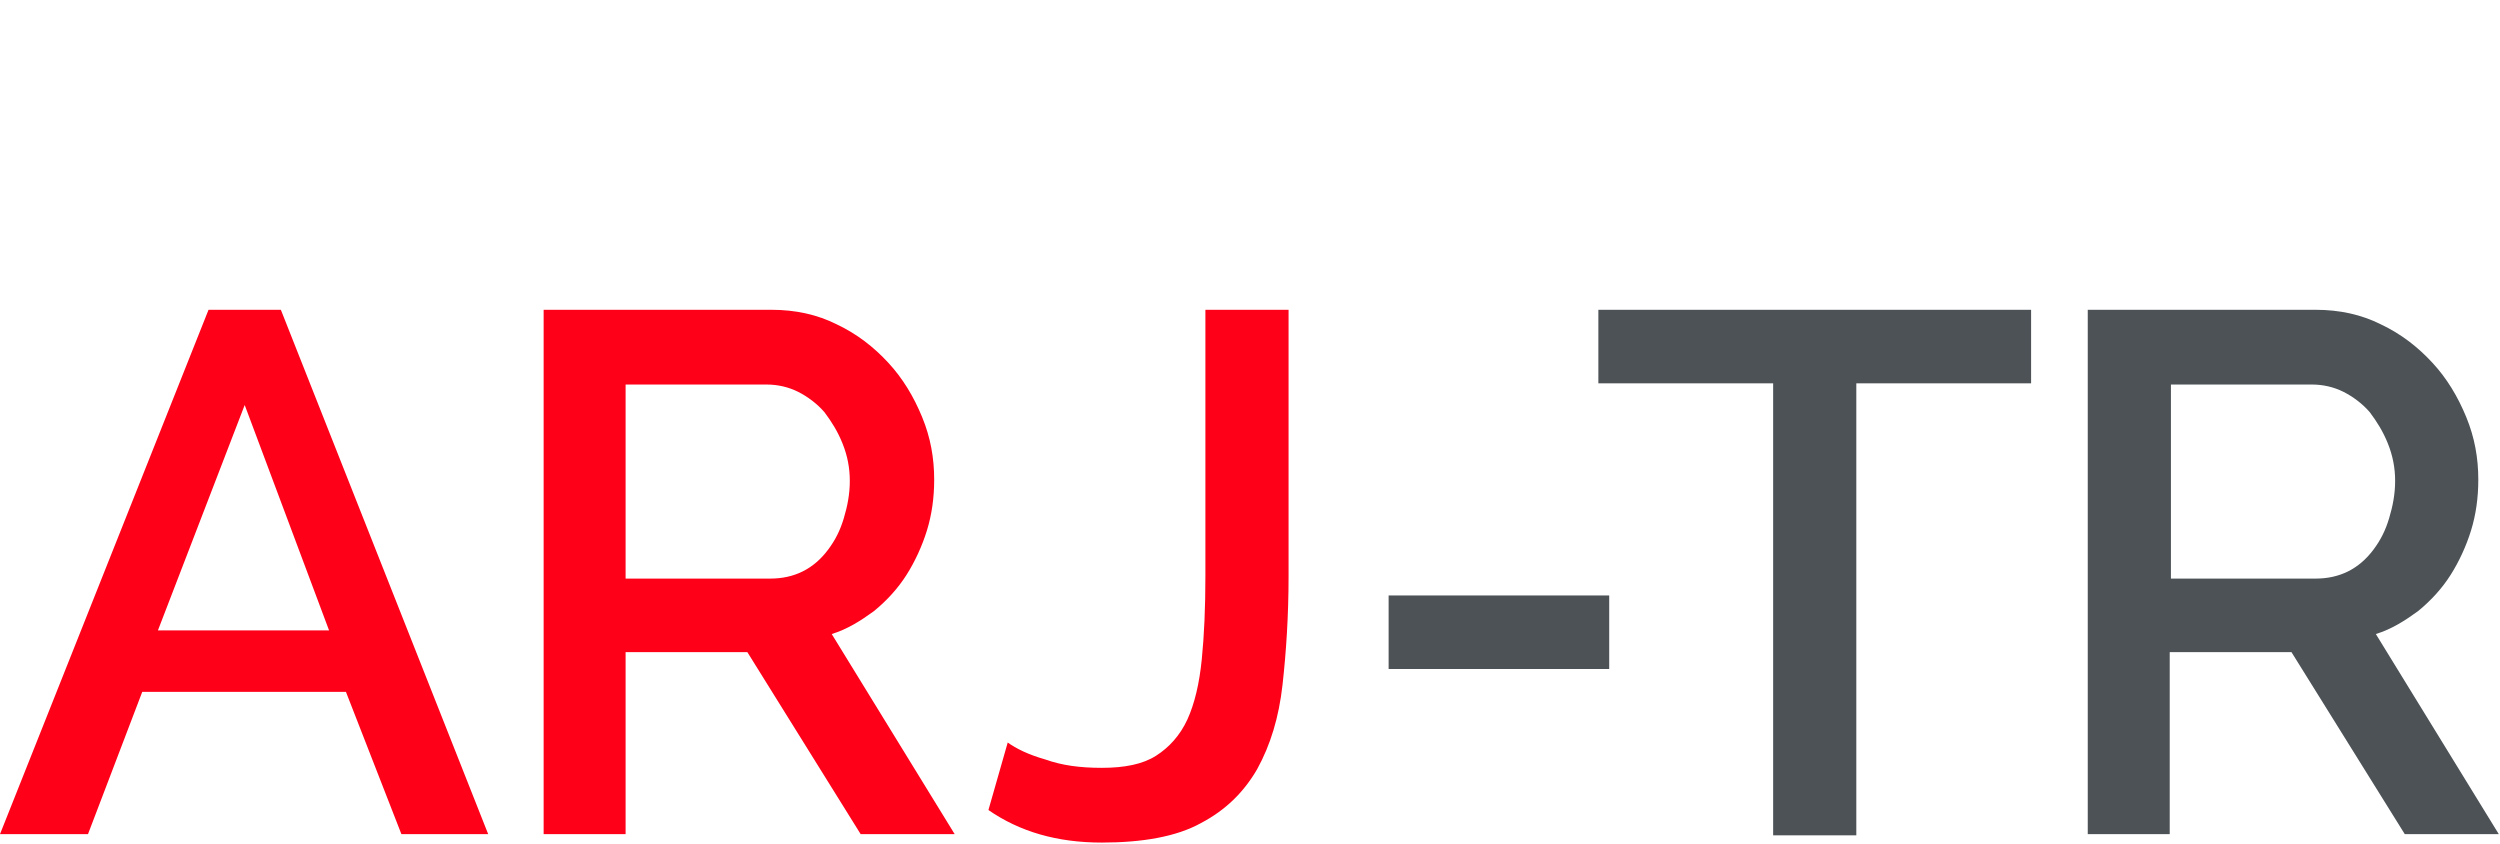
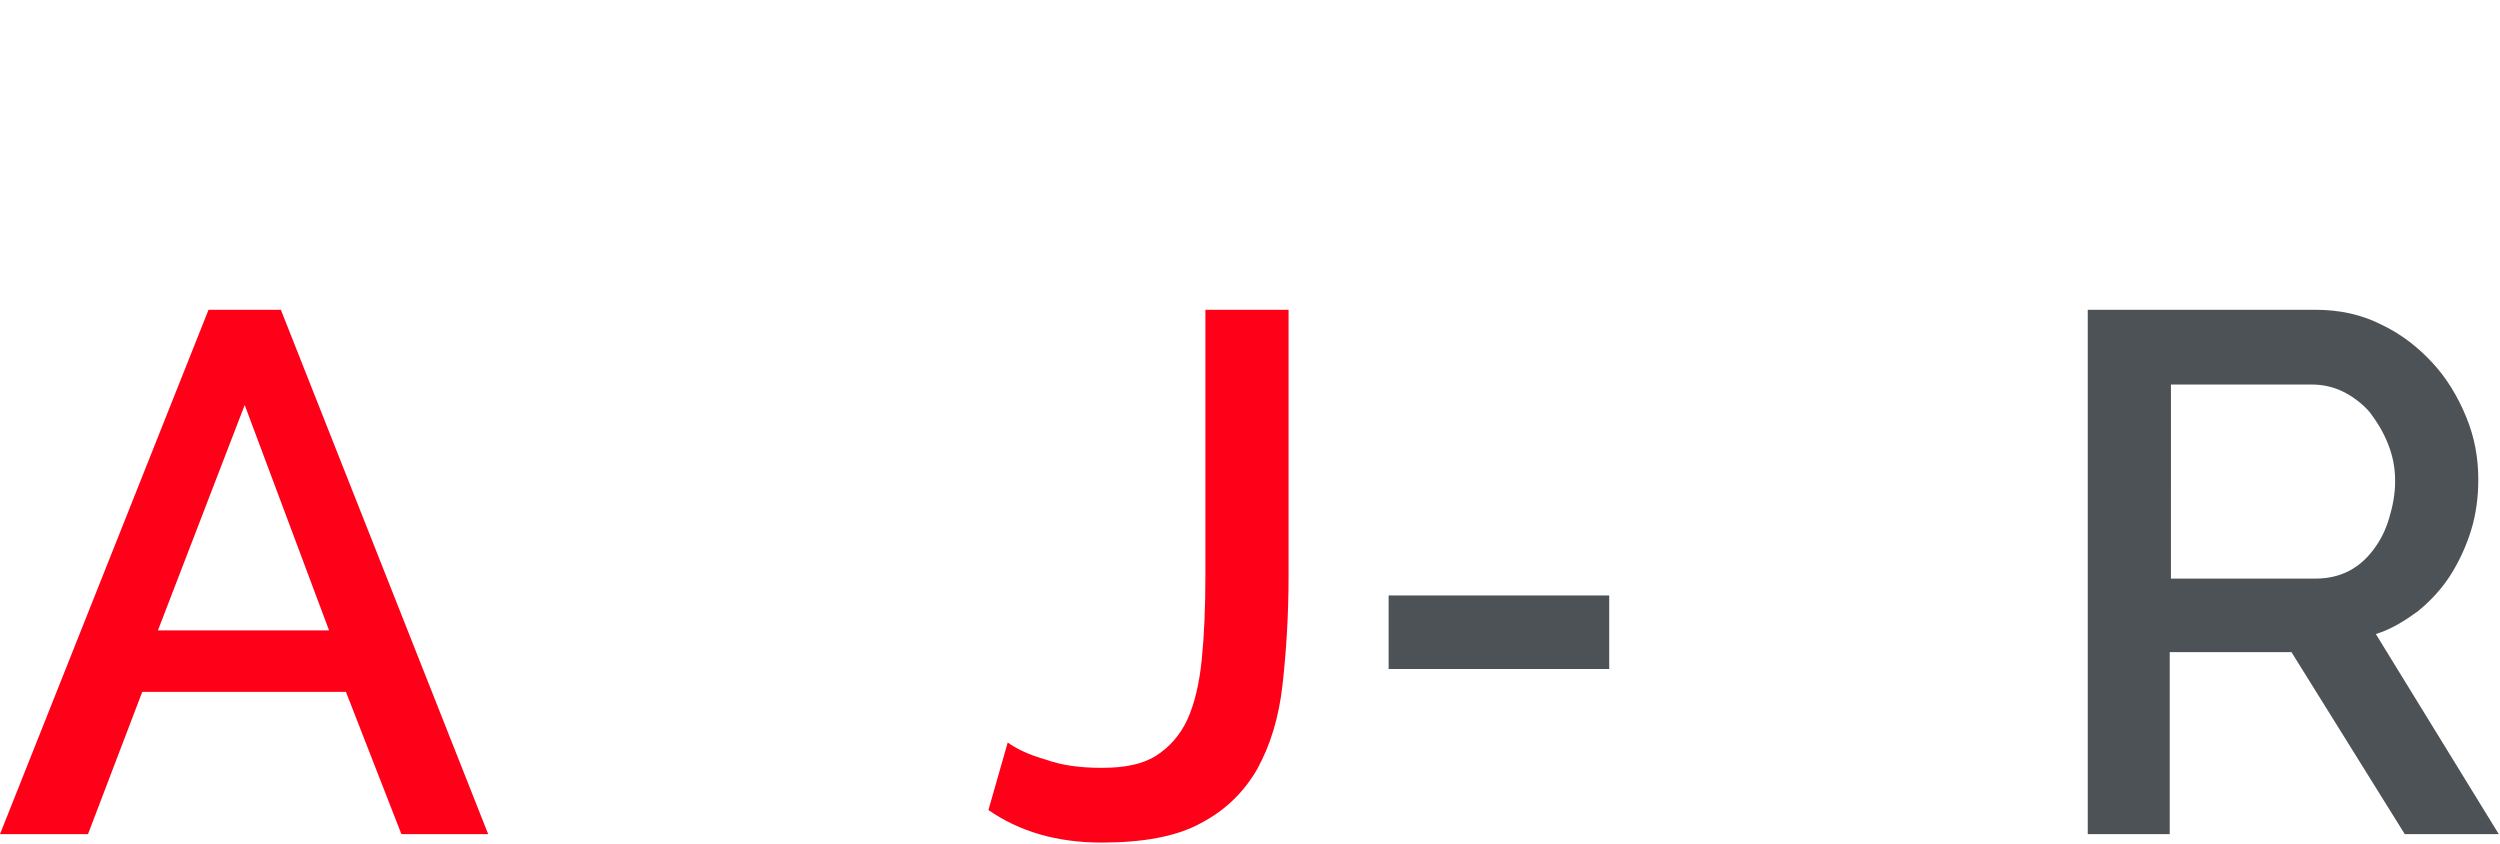
<svg xmlns="http://www.w3.org/2000/svg" version="1.1" id="Слой_1" x="0px" y="0px" viewBox="0 0 207.4 70" style="enable-background:new 0 0 207.4 70;" xml:space="preserve">
  <style type="text/css">
	.st0{fill:none;stroke:#43525A;stroke-width:0.75;stroke-linecap:round;stroke-linejoin:round;stroke-miterlimit:10;}
	.st1{fill:none;stroke:#3C3C3B;stroke-width:0.444;stroke-linecap:round;stroke-linejoin:round;stroke-miterlimit:22.926;}
	.st2{fill:#4C5256;}
	.st3{fill:#FF0019;}
	.st4{fill:none;stroke:#404041;stroke-width:0.75;stroke-miterlimit:22.926;}
	.st5{clip-path:url(#SVGID_00000173874248365732459350000002380371226664746170_);}
	.st6{enable-background:new    ;}
	.st7{fill:#FFFFFF;}
	.st8{clip-path:url(#SVGID_00000163042669945076921050000017127414272628488332_);}
	.st9{clip-path:url(#SVGID_00000090984633371836474190000014750170510117519772_);}
	.st10{fill:none;}
</style>
  <rect x="-0.1" y="-0.1" class="st10" width="207.5" height="70" />
  <g>
    <path class="st3" d="M17.3,25.7h6l17.2,43.5h-7.2l-4.6-11.8H11.8L7.3,69.2H0L17.3,25.7z M27.3,52.3l-7-18.7l-7.2,18.7H27.3z" />
-     <path class="st3" d="M45.1,69.2V25.7H64c2,0,3.8,0.4,5.4,1.2c1.7,0.8,3.1,1.9,4.3,3.2c1.2,1.3,2.1,2.8,2.8,4.5c0.7,1.7,1,3.4,1,5.2   c0,1.5-0.2,2.9-0.6,4.2c-0.4,1.3-1,2.6-1.7,3.7c-0.7,1.1-1.6,2.1-2.7,3c-1.1,0.8-2.2,1.5-3.5,1.9l10.2,16.6h-7.8L62,54.1H51.9v15.1   H45.1z M51.9,48h12c1,0,1.9-0.2,2.7-0.6c0.8-0.4,1.5-1,2.1-1.8c0.6-0.8,1-1.6,1.3-2.6c0.3-1,0.5-2,0.5-3.1c0-1.1-0.2-2.1-0.6-3.1   c-0.4-1-0.9-1.8-1.5-2.6c-0.6-0.7-1.4-1.3-2.2-1.7c-0.8-0.4-1.7-0.6-2.6-0.6H51.9V48z" />
    <path class="st3" d="M83.6,61.6c0.7,0.5,1.7,1,3.1,1.4c1.4,0.5,2.9,0.7,4.7,0.7c1.9,0,3.4-0.3,4.5-1c1.1-0.7,2-1.7,2.6-3   c0.6-1.3,1-3,1.2-5c0.2-2,0.3-4.3,0.3-6.9V25.7h6.9v22.1c0,3.3-0.2,6.3-0.5,9c-0.3,2.7-1,5-2.1,7c-1.1,1.9-2.6,3.4-4.7,4.5   c-2,1.1-4.8,1.6-8.2,1.6c-3.7,0-6.8-0.9-9.4-2.7L83.6,61.6z" />
    <path class="st2" d="M115.2,55.5v-6.1h18.3v6.1H115.2z" />
-     <path class="st2" d="M168.5,31.8H154v37.5h-6.9V31.8h-14.5v-6.1h35.9V31.8z" />
    <path class="st2" d="M173.2,69.2V25.7h18.9c2,0,3.8,0.4,5.4,1.2c1.7,0.8,3.1,1.9,4.3,3.2c1.2,1.3,2.1,2.8,2.8,4.5   c0.7,1.7,1,3.4,1,5.2c0,1.5-0.2,2.9-0.6,4.2c-0.4,1.3-1,2.6-1.7,3.7c-0.7,1.1-1.6,2.1-2.7,3c-1.1,0.8-2.2,1.5-3.5,1.9l10.2,16.6   h-7.8l-9.4-15.1h-10.1v15.1H173.2z M180.1,48h12c1,0,1.9-0.2,2.7-0.6c0.8-0.4,1.5-1,2.1-1.8c0.6-0.8,1-1.6,1.3-2.6   c0.3-1,0.5-2,0.5-3.1c0-1.1-0.2-2.1-0.6-3.1c-0.4-1-0.9-1.8-1.5-2.6c-0.6-0.7-1.4-1.3-2.2-1.7c-0.8-0.4-1.7-0.6-2.6-0.6h-11.7V48z" />
  </g>
</svg>